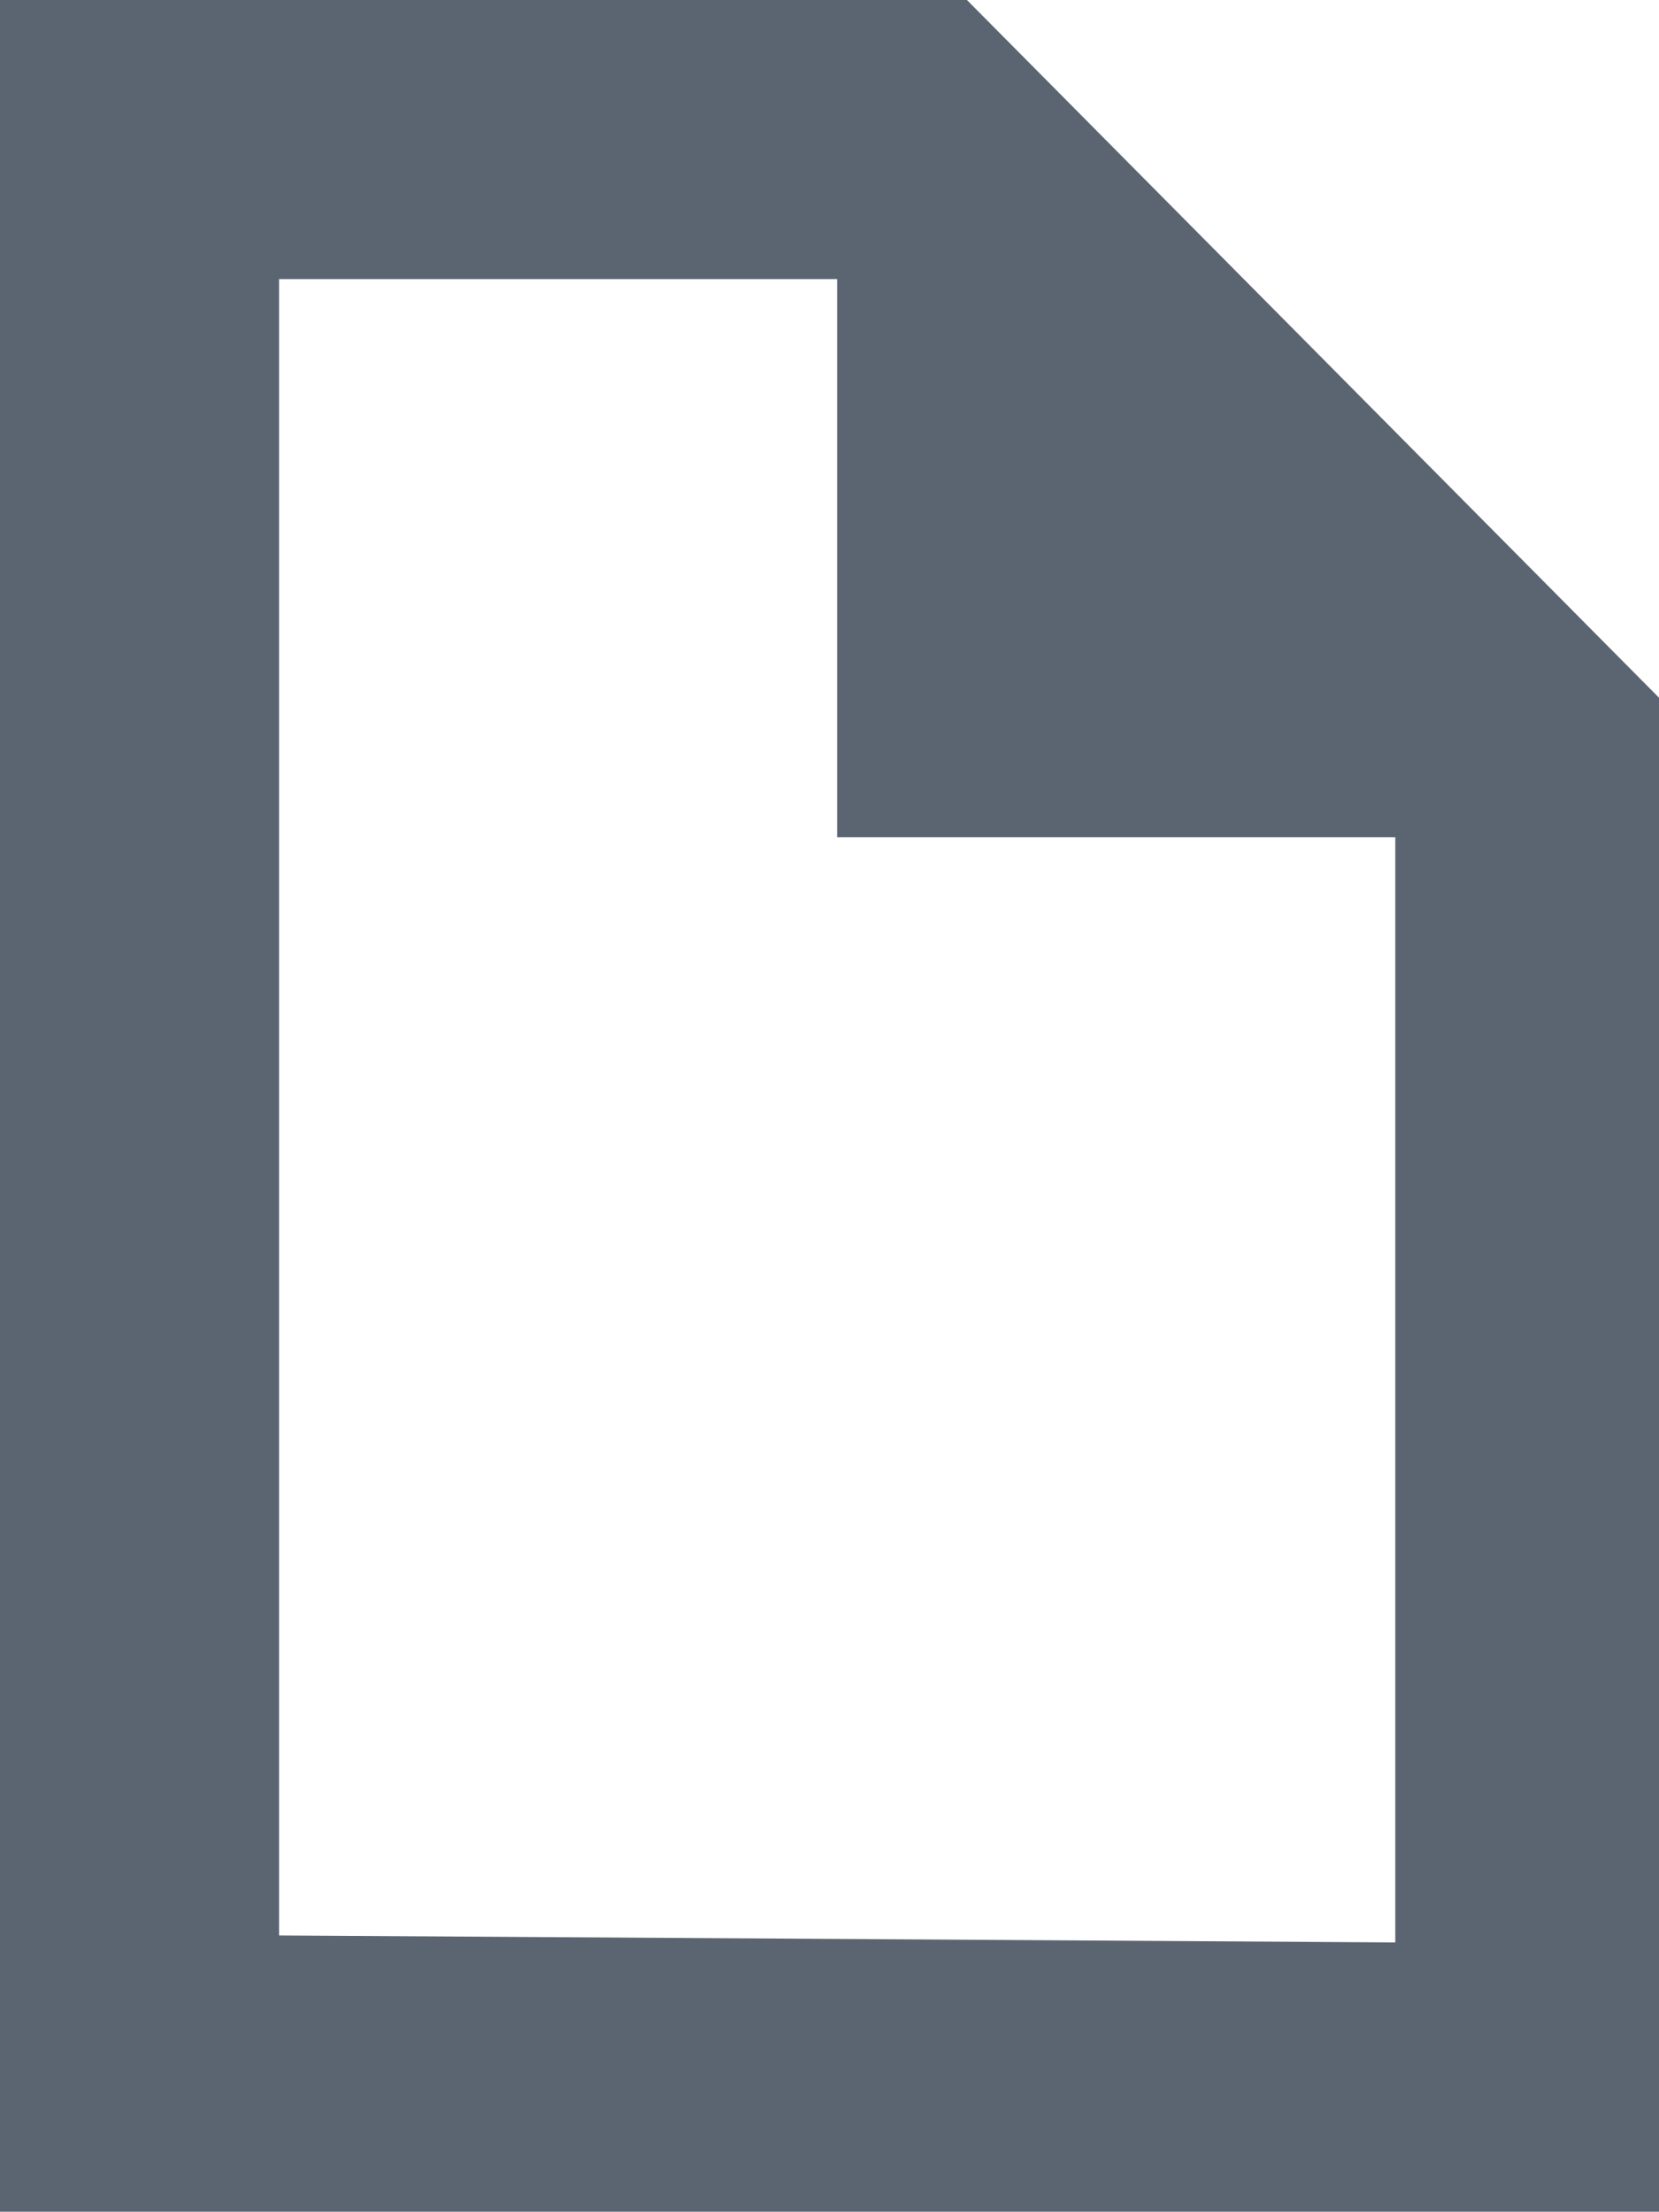
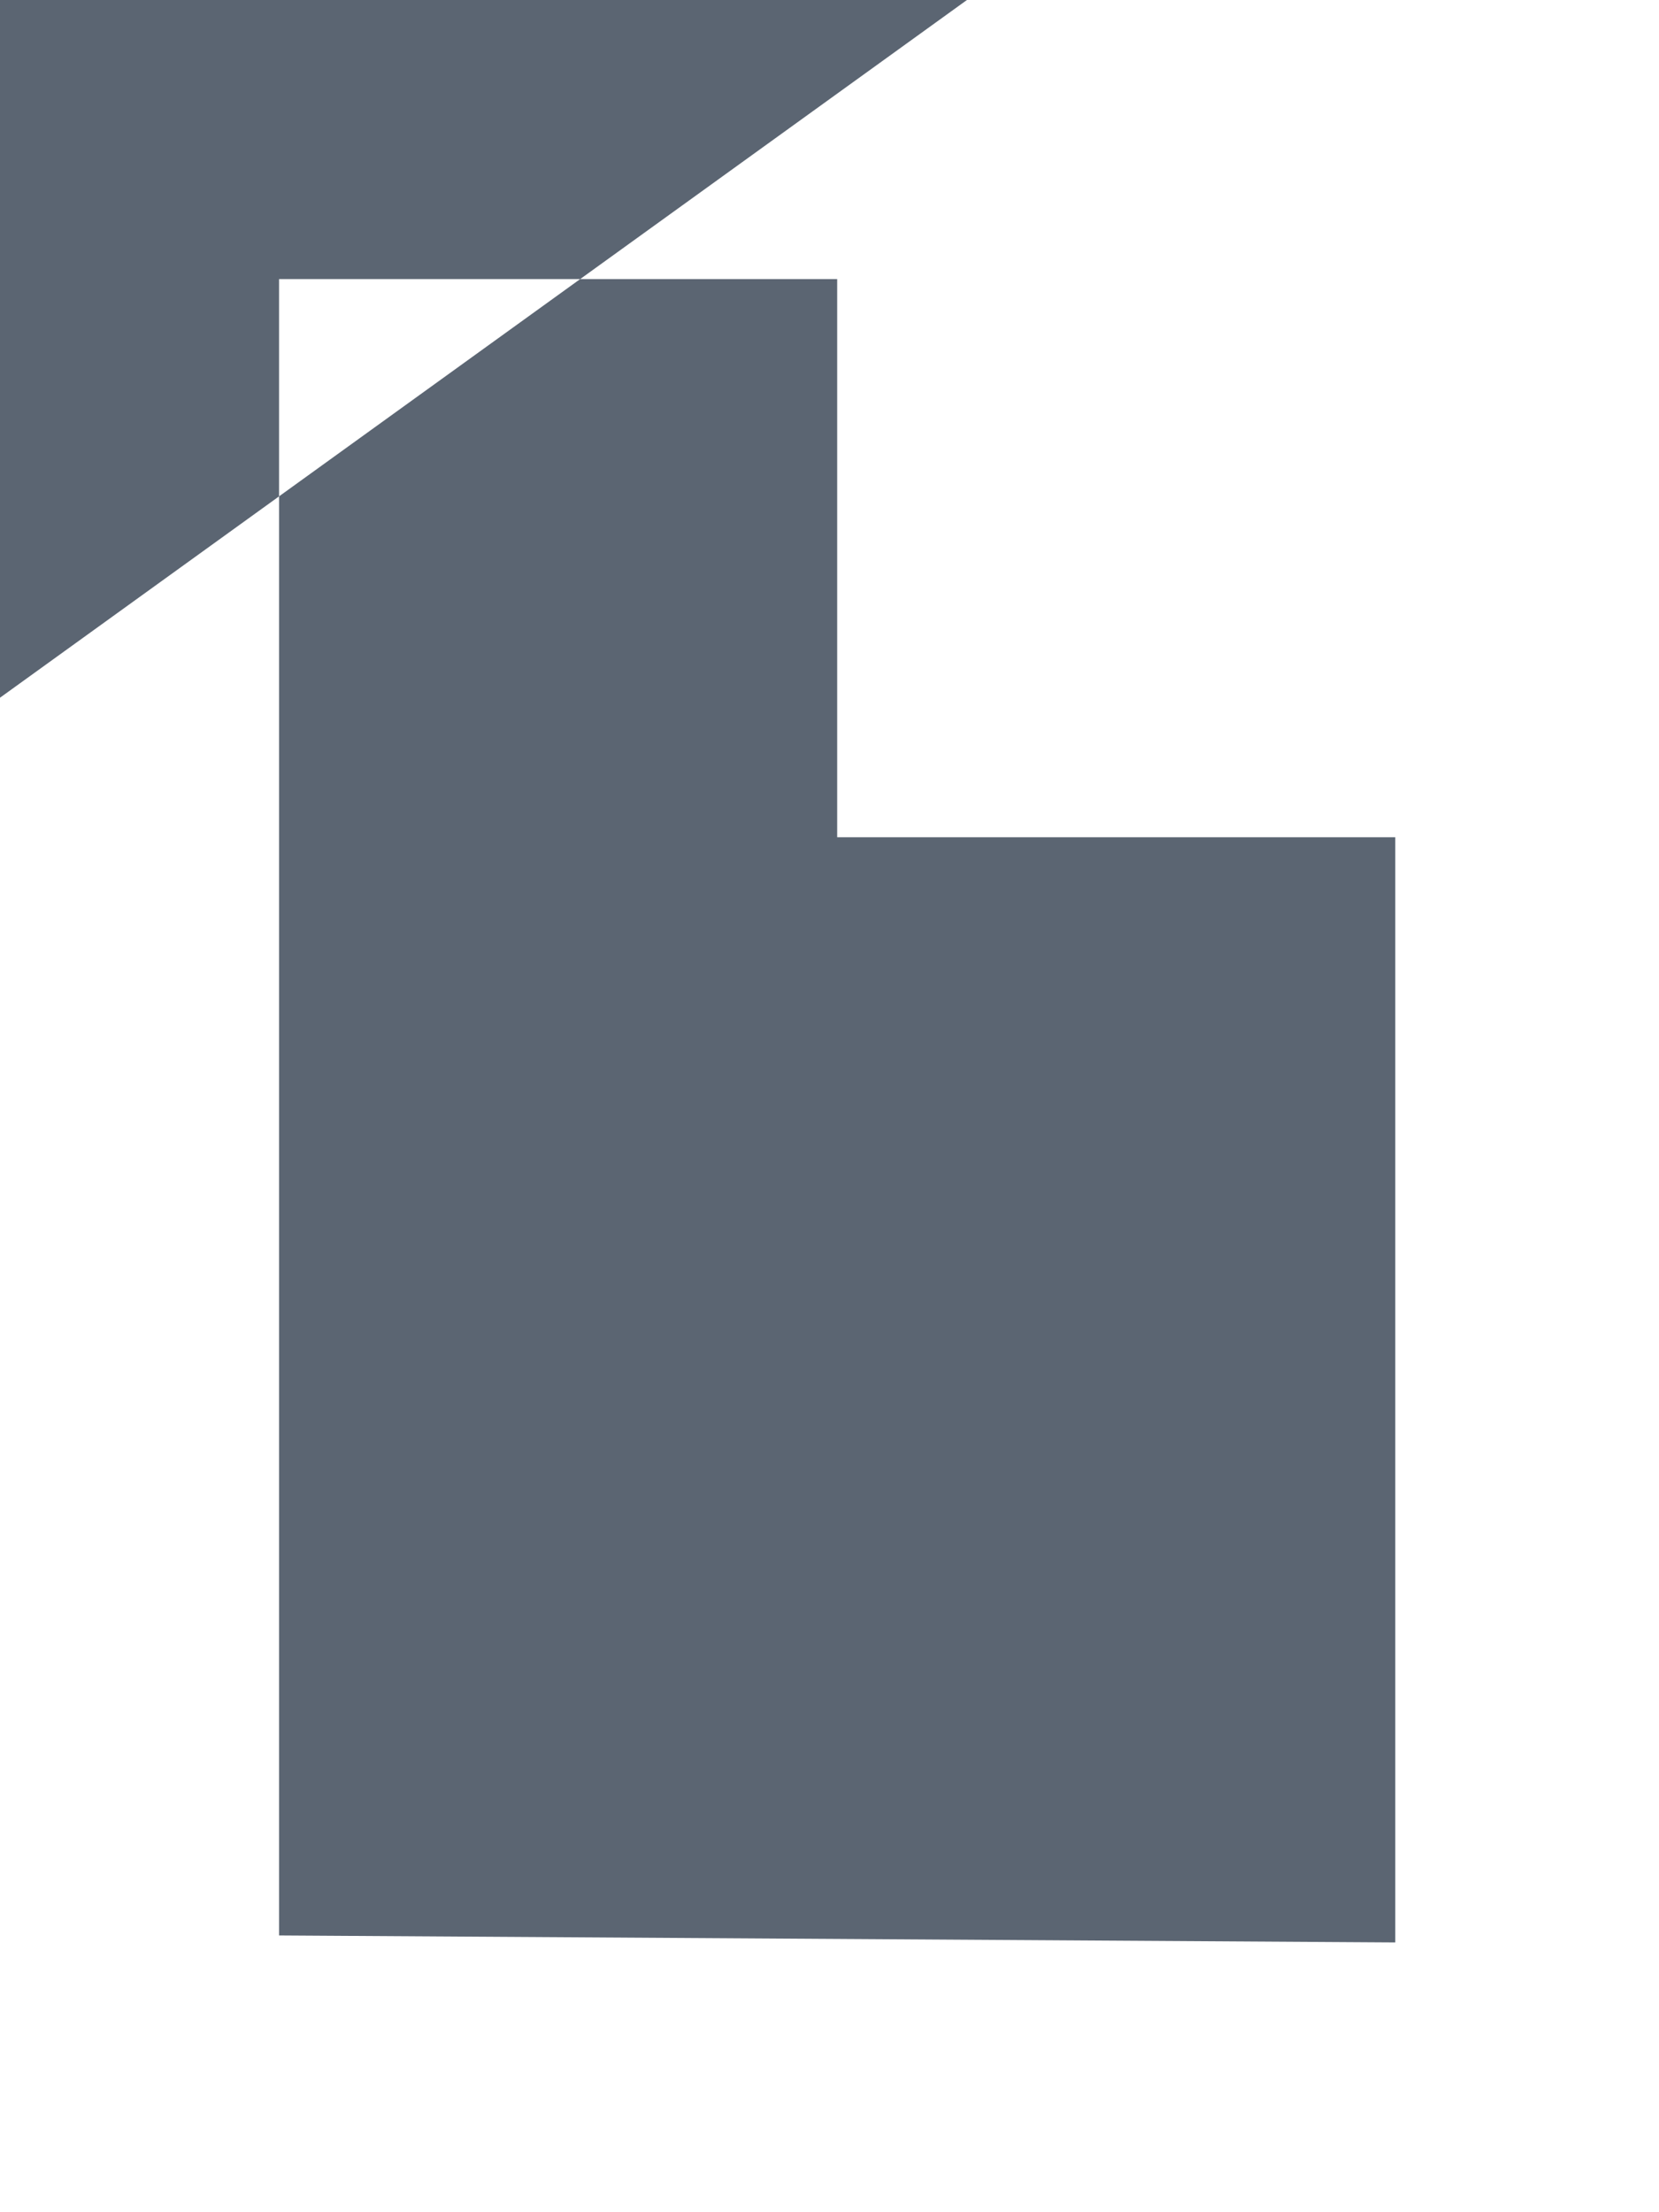
<svg xmlns="http://www.w3.org/2000/svg" viewBox="0 0 11.89 15.85">
  <defs>
    <style>.cls-1{fill:#5b6572;}</style>
  </defs>
  <title>document</title>
  <g id="Layer_2" data-name="Layer 2">
    <g id="Layer_1-2" data-name="Layer 1">
-       <path class="cls-1" d="M6.93,0H0V15.85H11.89V5ZM2,13.87V2h4v4h4v7.92Z" />
+       <path class="cls-1" d="M6.93,0H0V15.85V5ZM2,13.87V2h4v4h4v7.92Z" />
    </g>
  </g>
</svg>